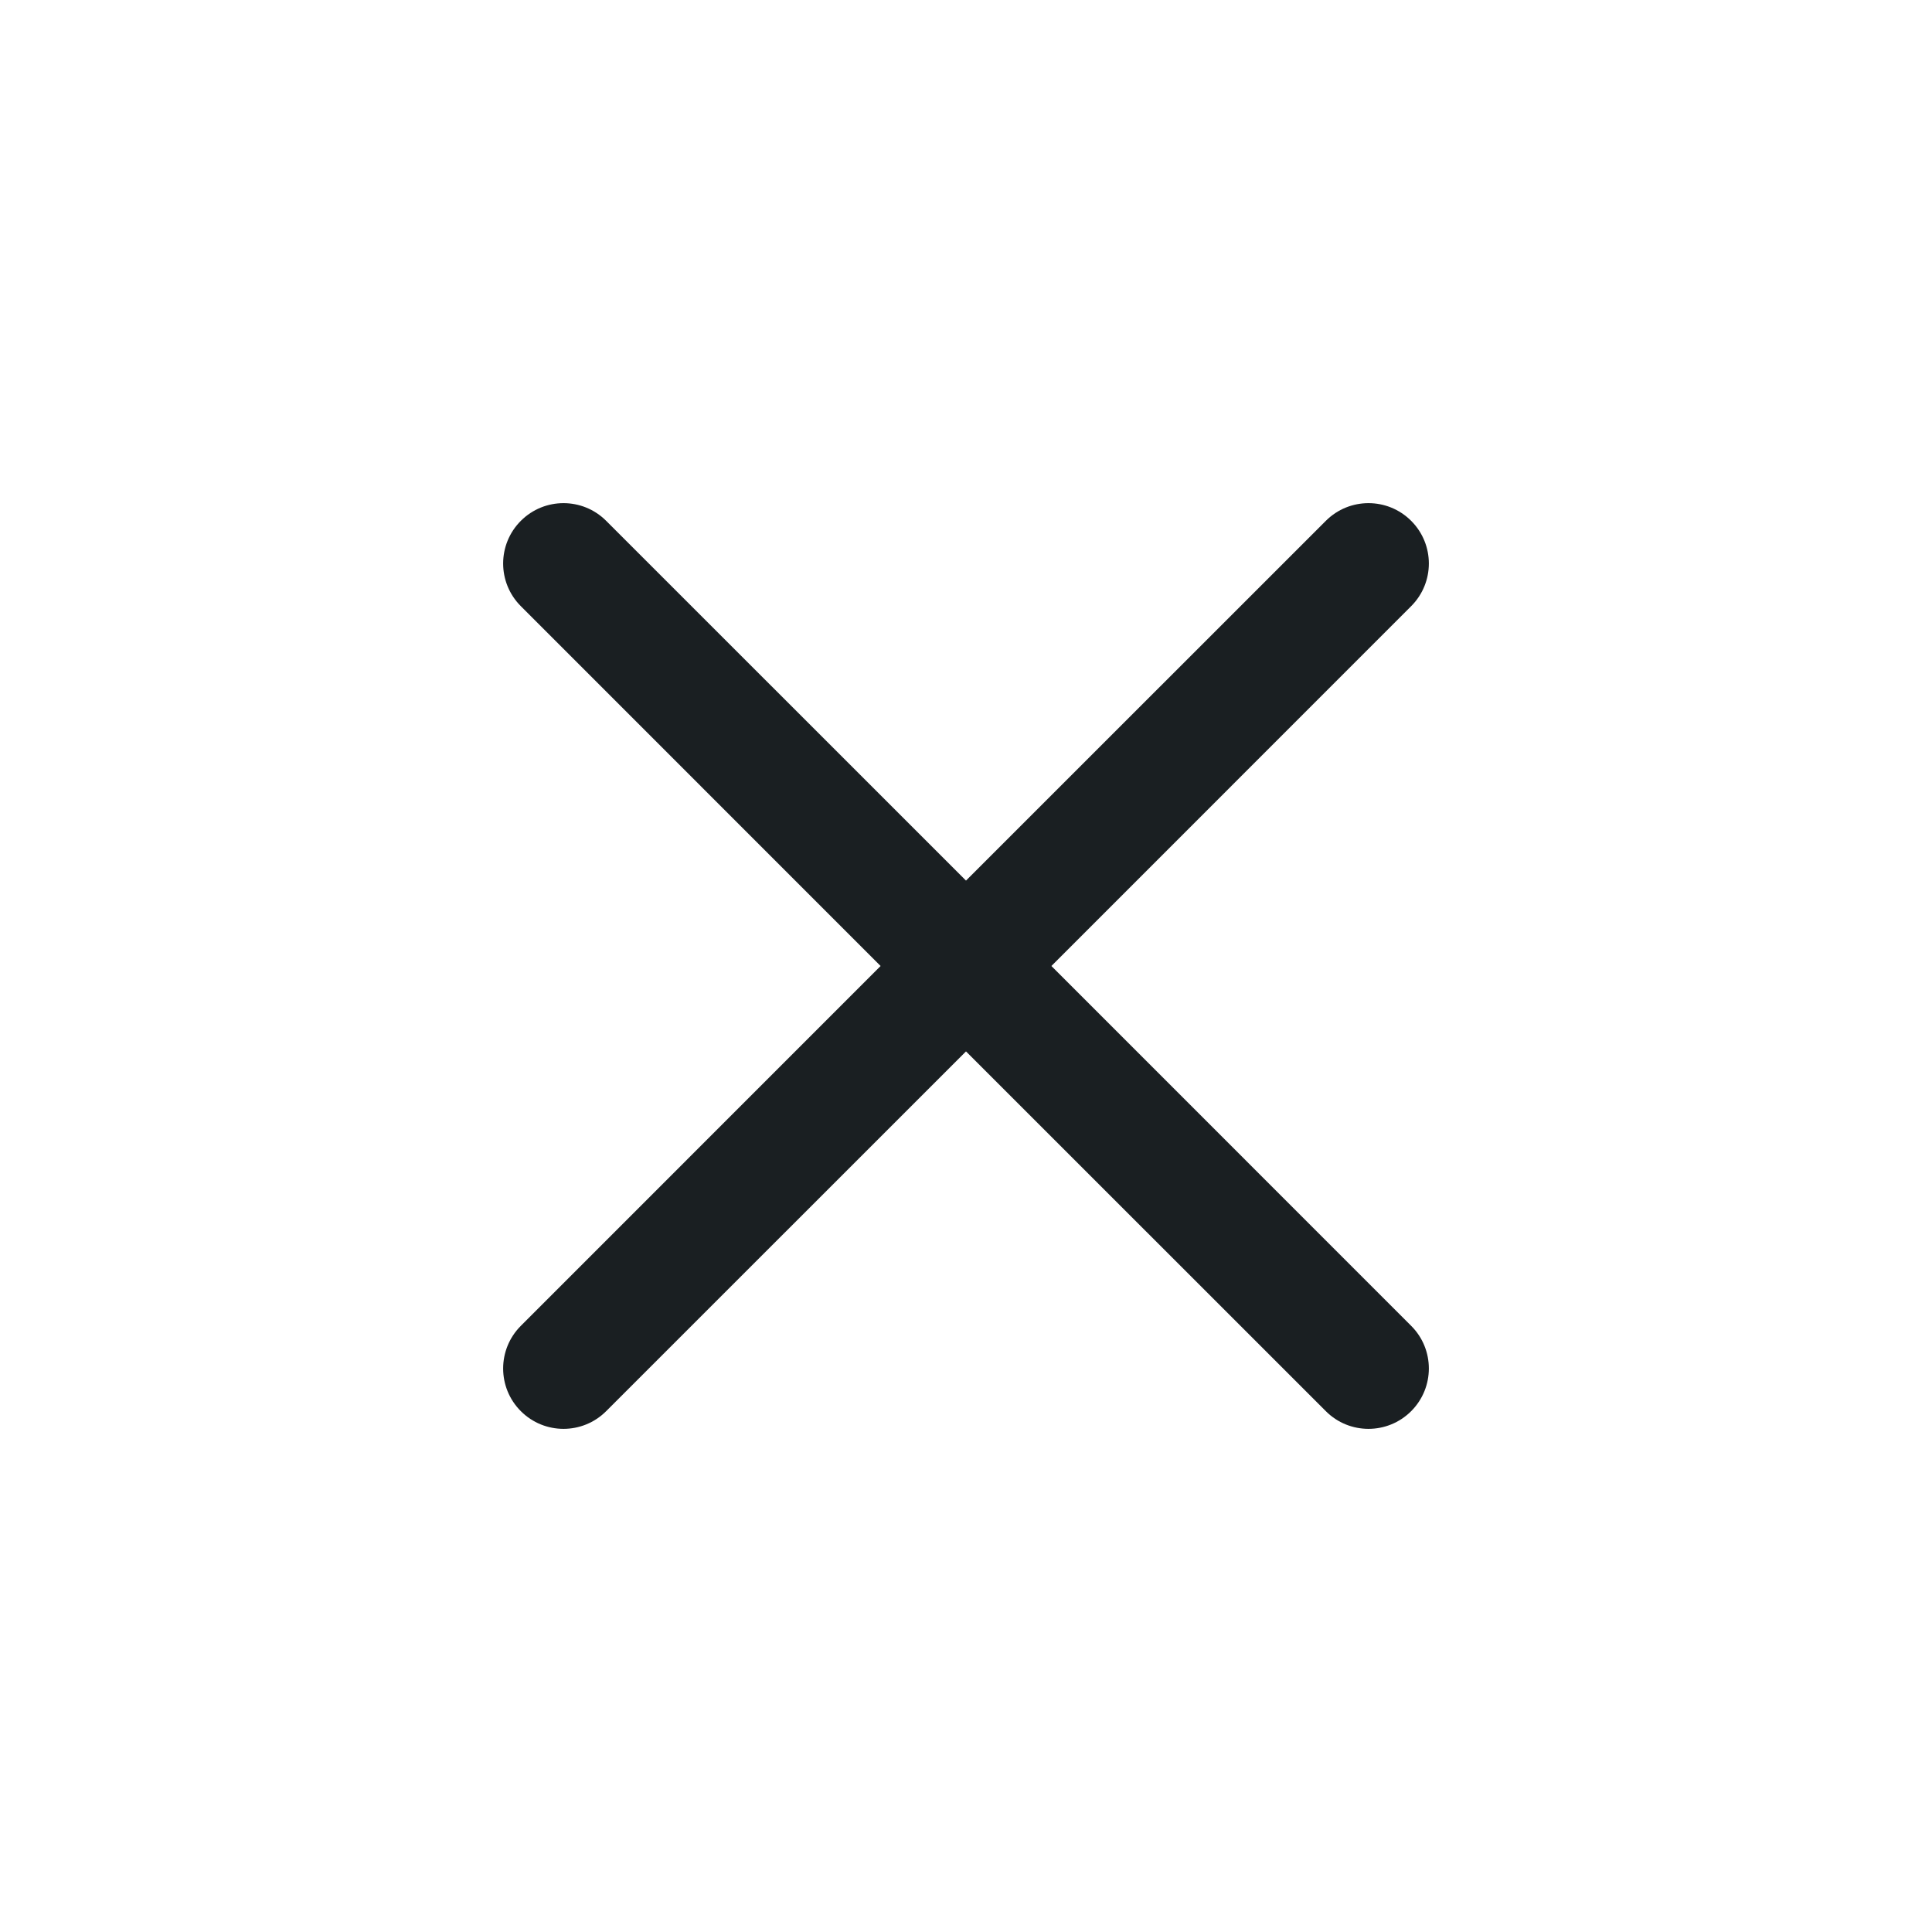
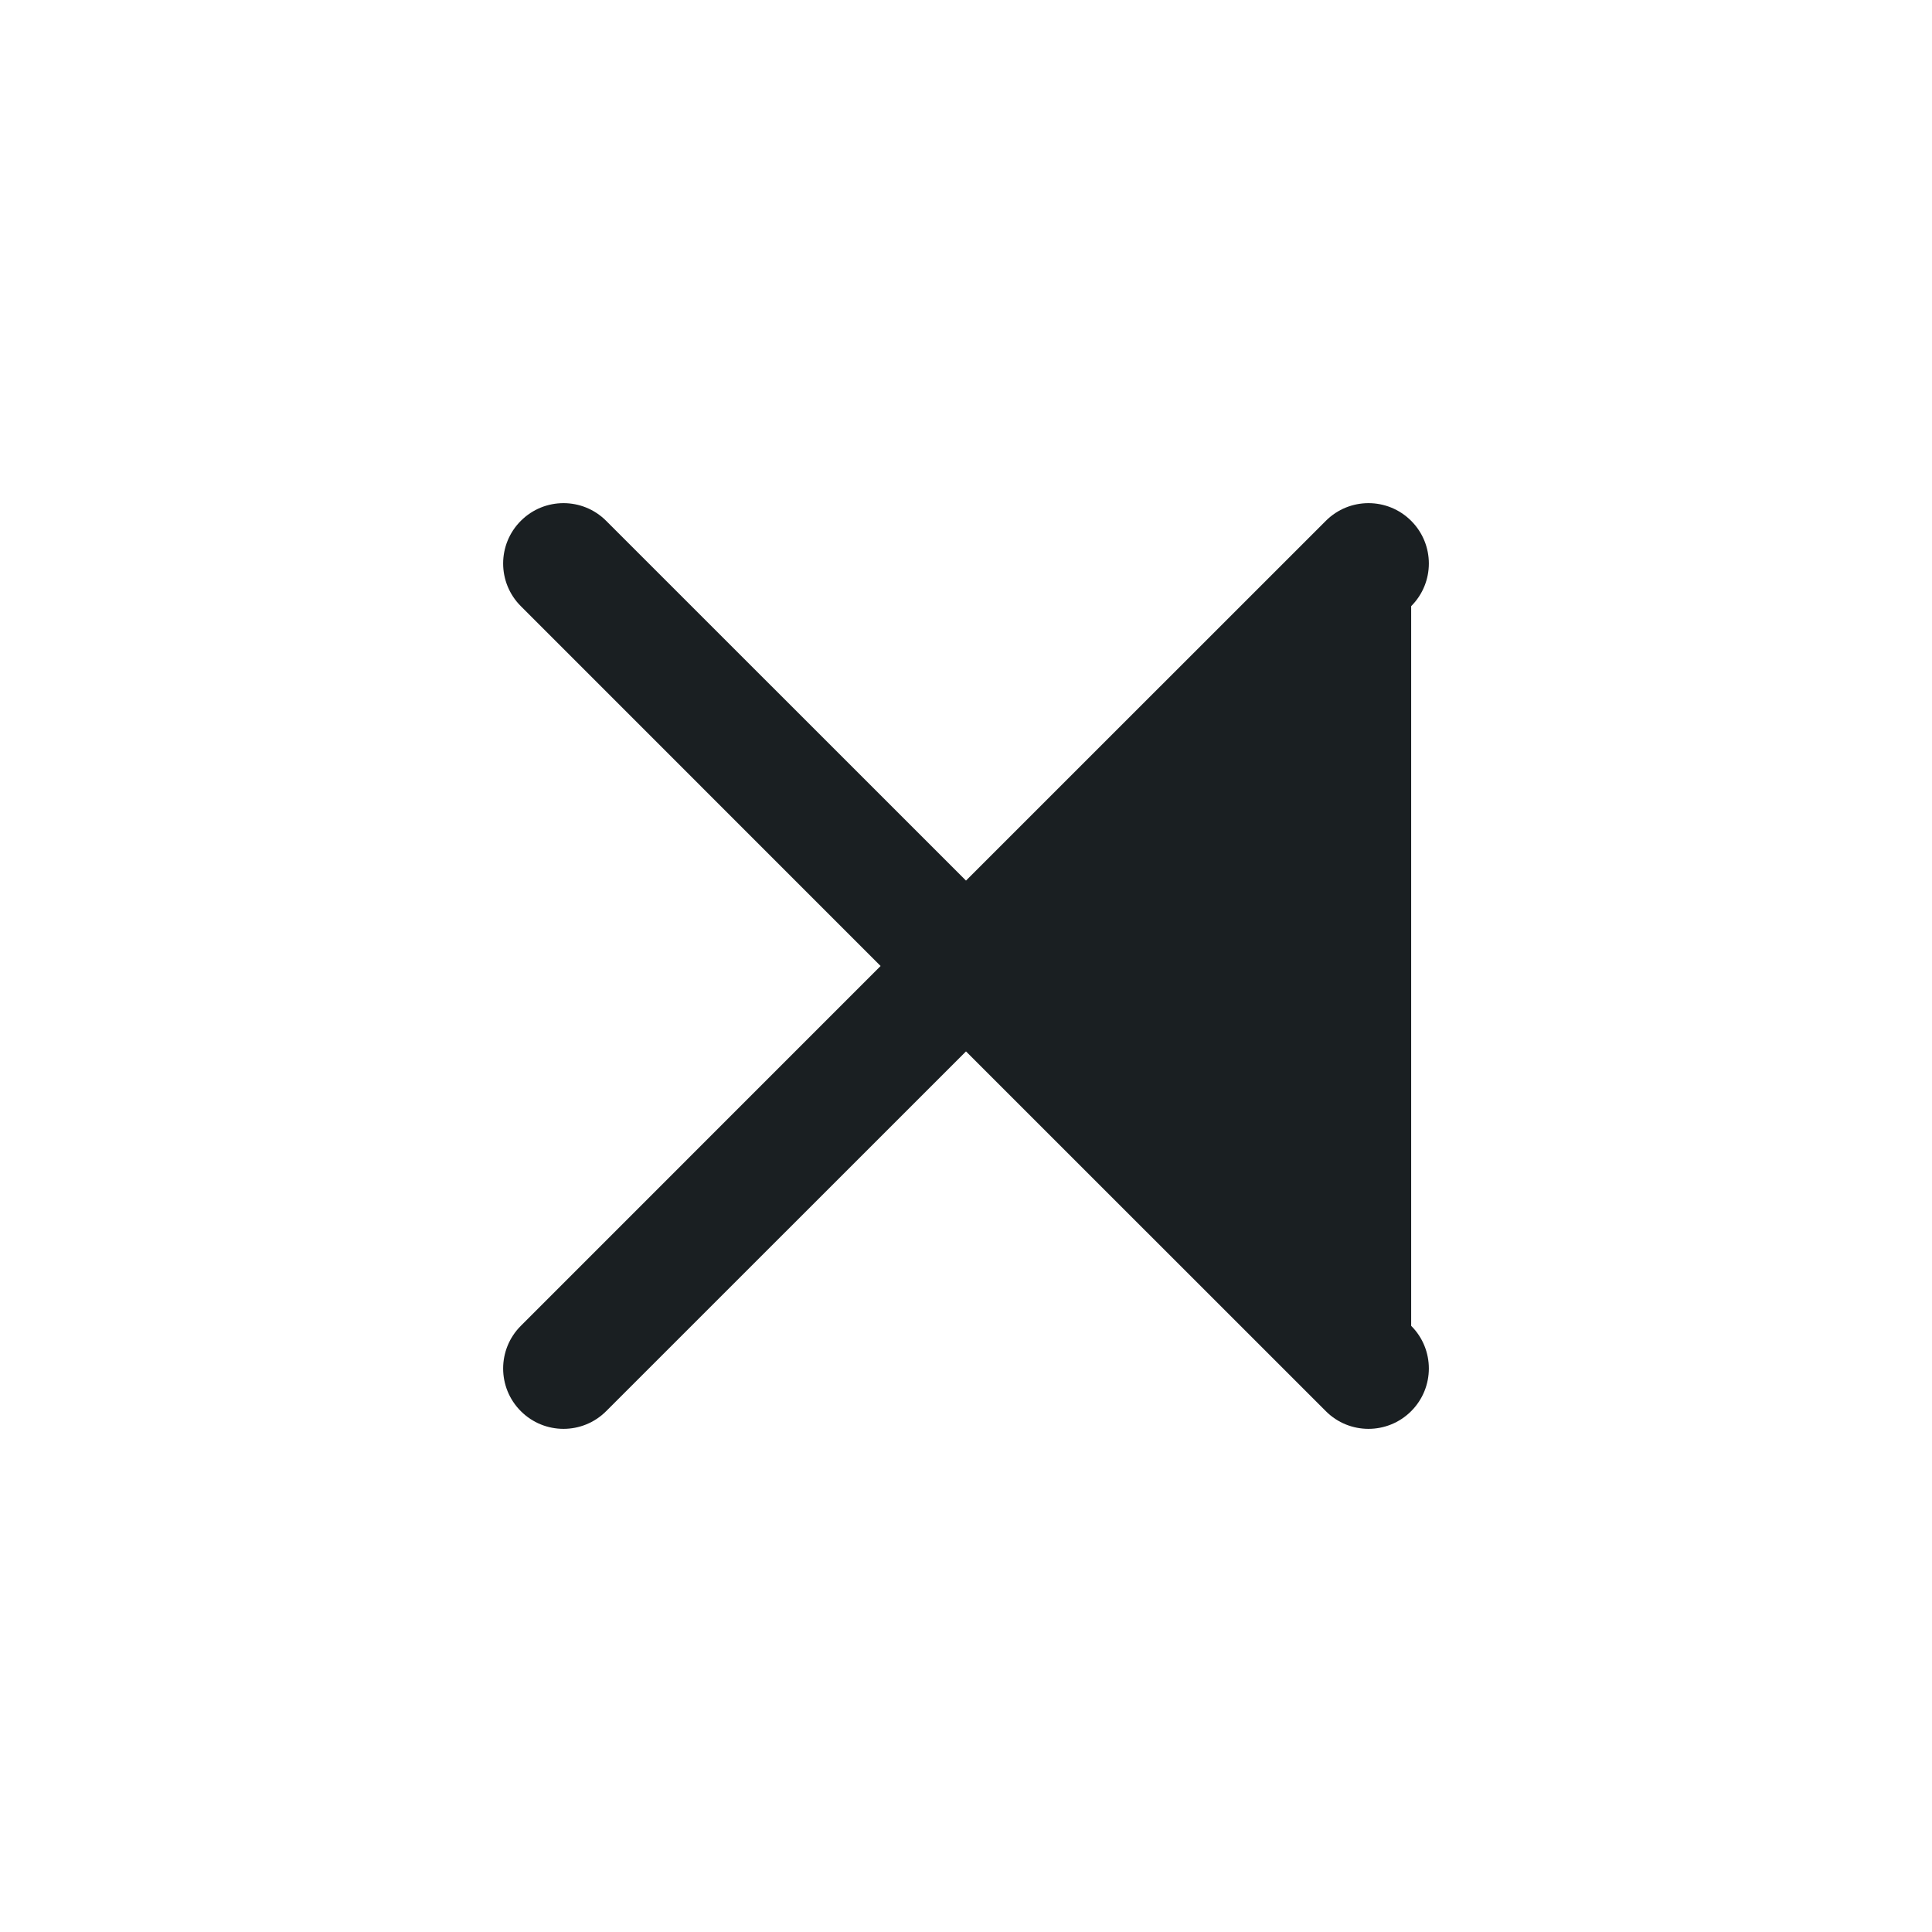
<svg xmlns="http://www.w3.org/2000/svg" width="24" height="24" viewBox="0 0 24 24" fill="none">
-   <path fill-rule="evenodd" clip-rule="evenodd" d="M6.47 6.47C6.763 6.177 7.237 6.177 7.53 6.47L12 10.939L16.47 6.47C16.763 6.177 17.237 6.177 17.53 6.47C17.823 6.763 17.823 7.237 17.53 7.53L13.061 12L17.53 16.47C17.823 16.762 17.823 17.237 17.53 17.53C17.237 17.823 16.762 17.823 16.47 17.53L12 13.061L7.53 17.53C7.237 17.823 6.763 17.823 6.47 17.53C6.177 17.237 6.177 16.763 6.47 16.47L10.939 12L6.47 7.53C6.177 7.237 6.177 6.763 6.47 6.47Z" fill="#1A1F22" />
+   <path fill-rule="evenodd" clip-rule="evenodd" d="M6.47 6.47C6.763 6.177 7.237 6.177 7.53 6.47L12 10.939L16.47 6.47C16.763 6.177 17.237 6.177 17.53 6.47C17.823 6.763 17.823 7.237 17.53 7.53L17.53 16.47C17.823 16.762 17.823 17.237 17.53 17.53C17.237 17.823 16.762 17.823 16.47 17.53L12 13.061L7.53 17.53C7.237 17.823 6.763 17.823 6.47 17.53C6.177 17.237 6.177 16.763 6.47 16.47L10.939 12L6.47 7.53C6.177 7.237 6.177 6.763 6.47 6.47Z" fill="#1A1F22" />
</svg>